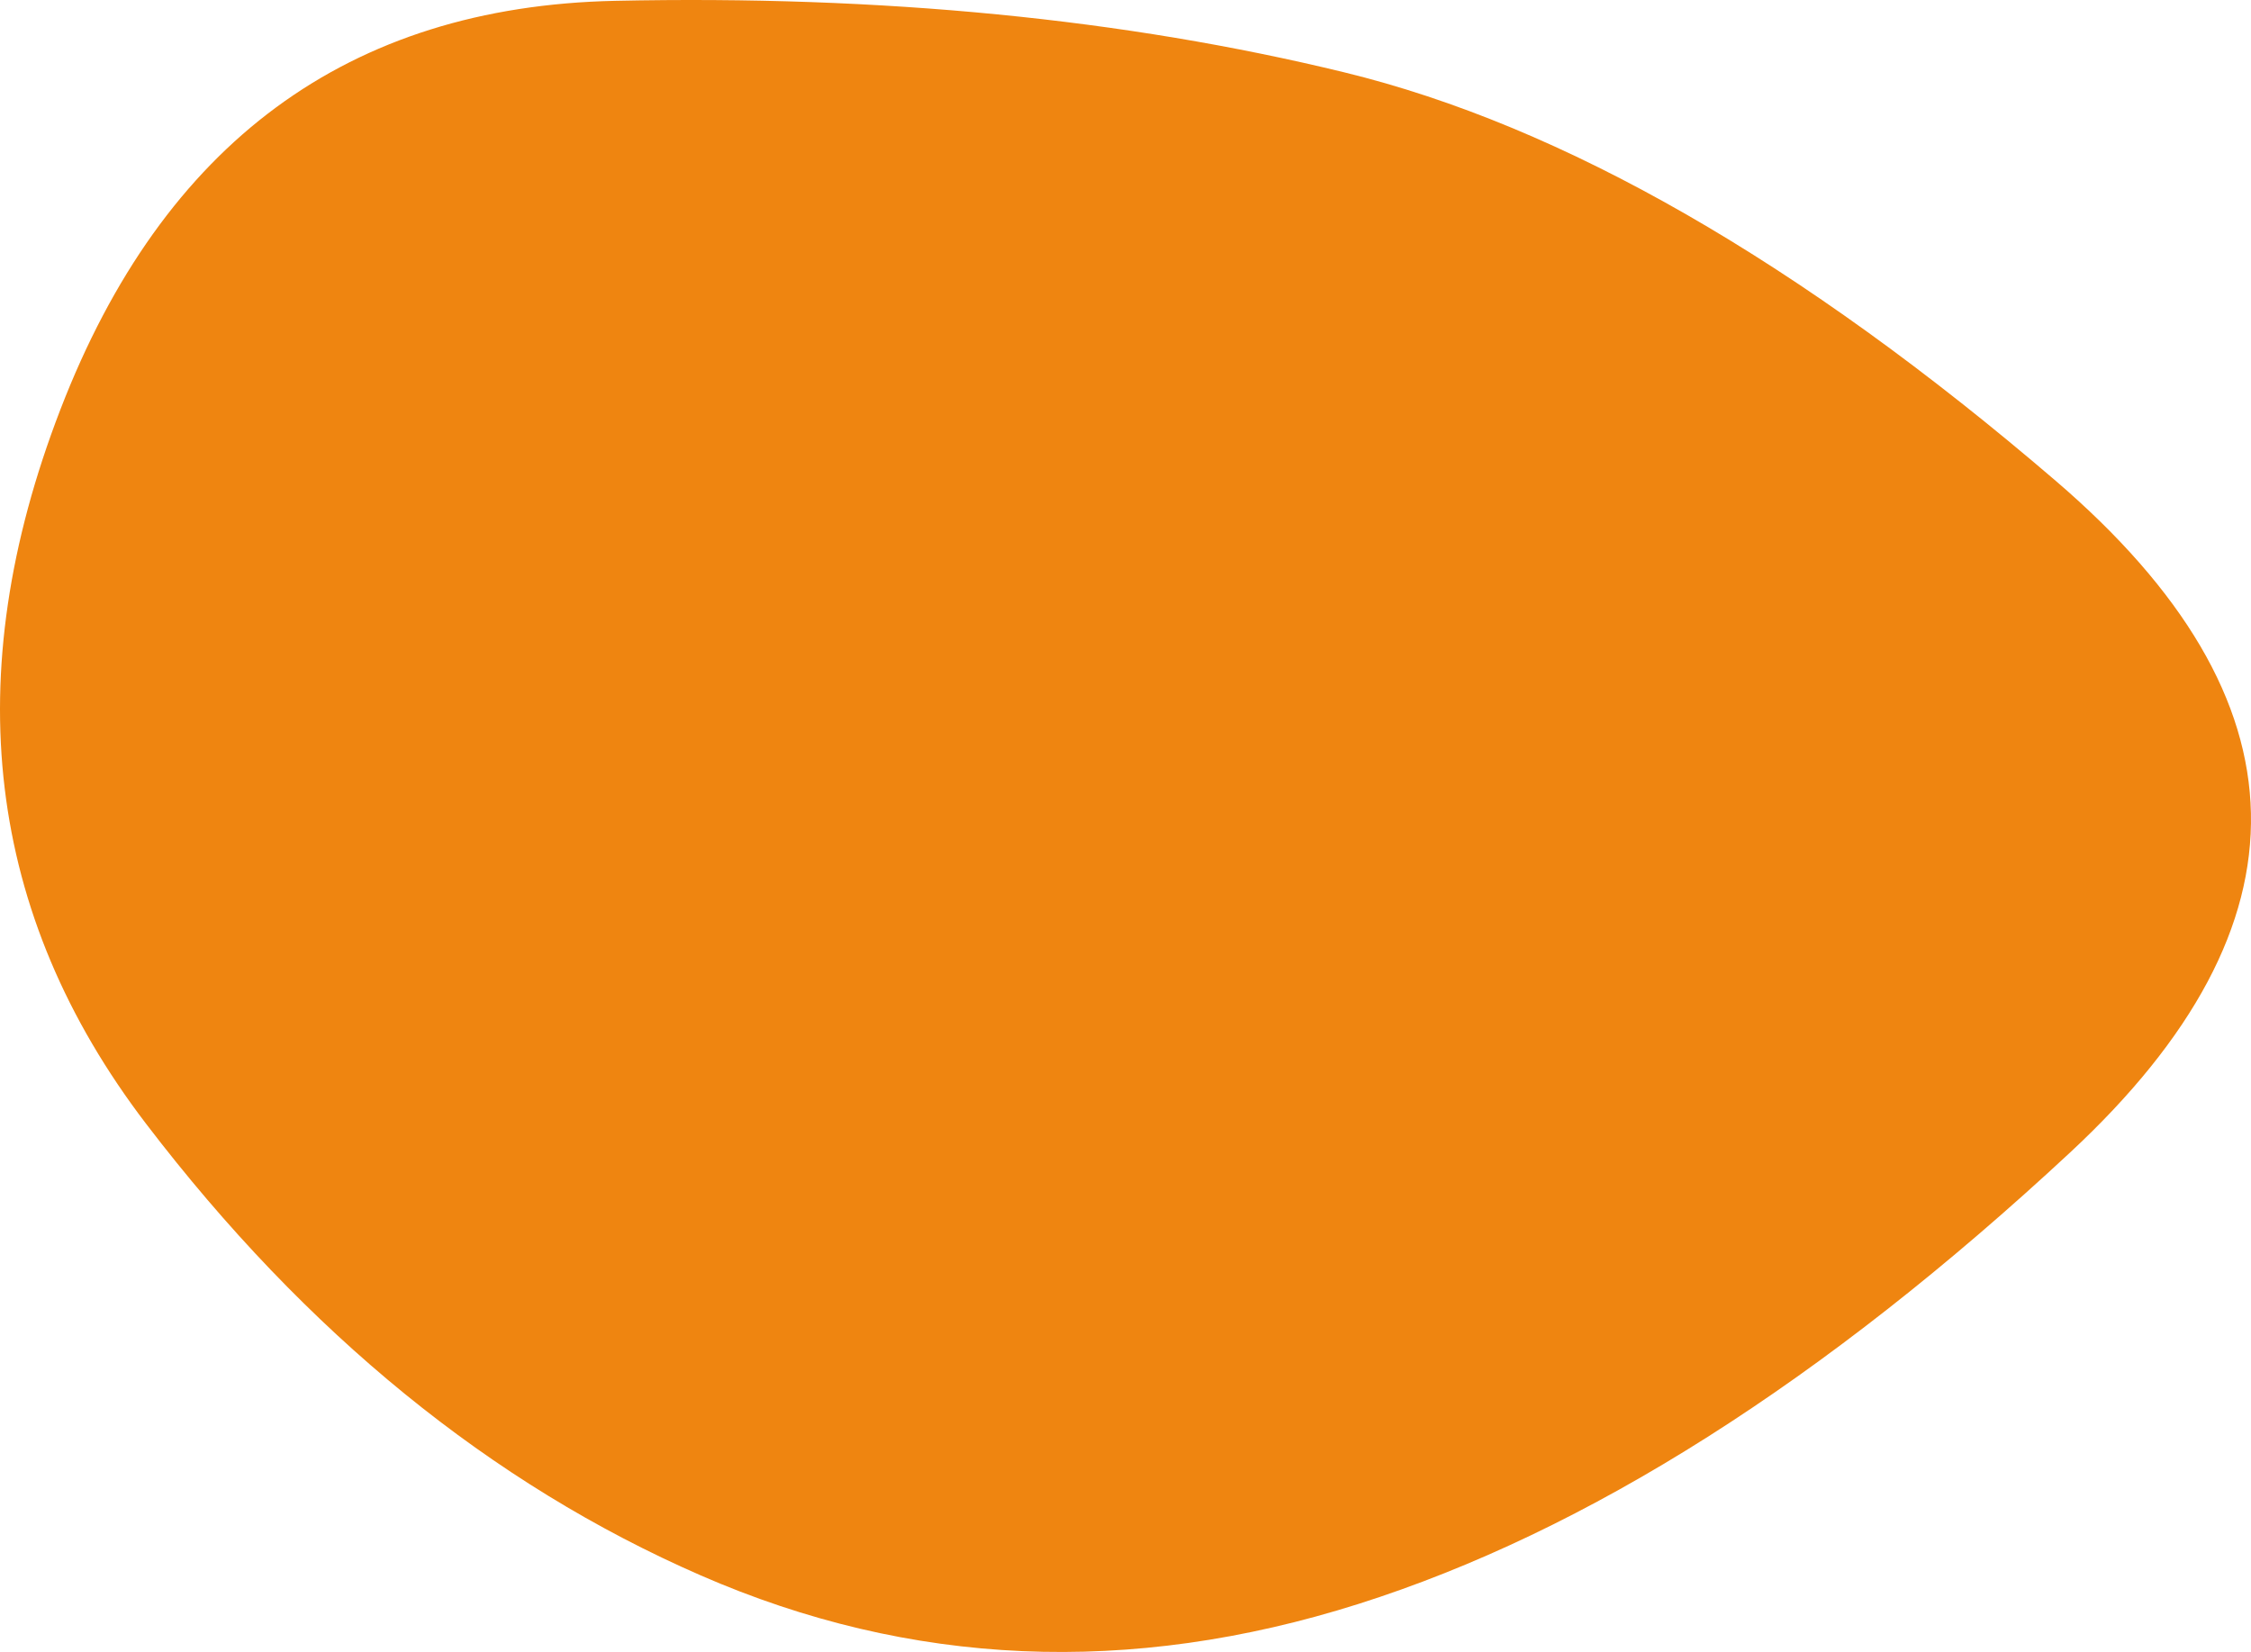
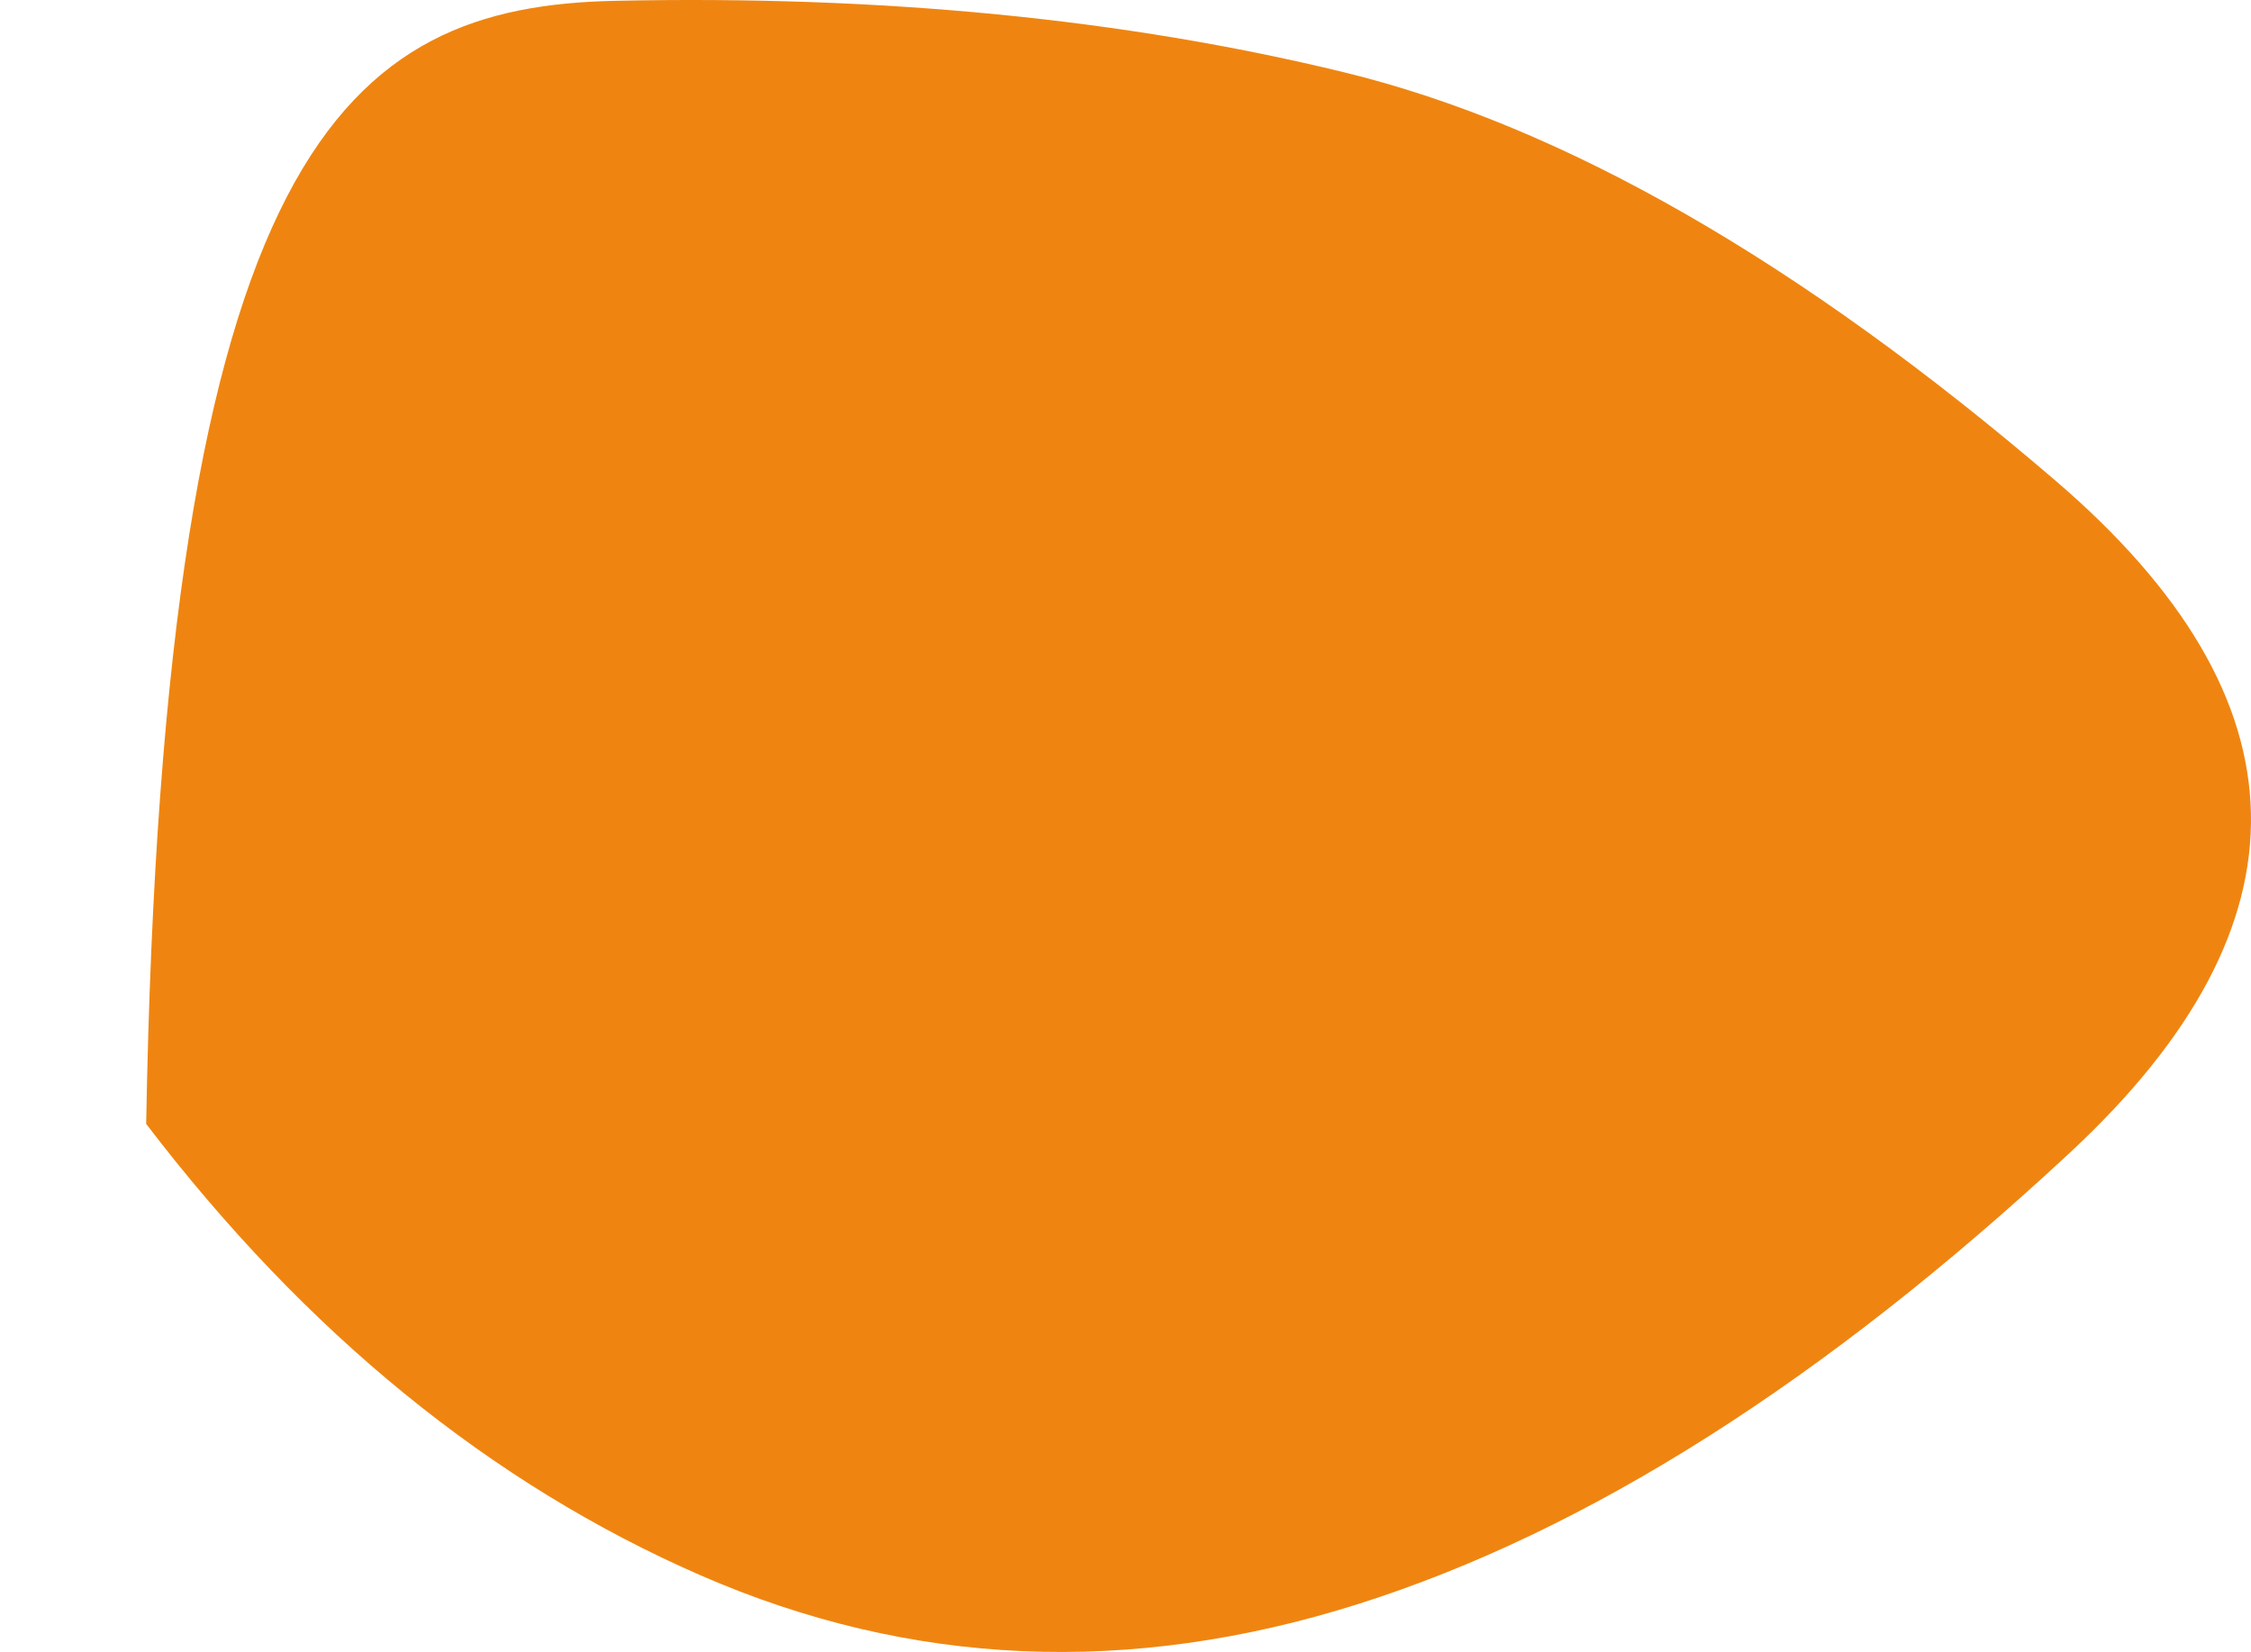
<svg xmlns="http://www.w3.org/2000/svg" width="609" height="447" viewBox="0 0 609 447" fill="none">
-   <path d="M560.062 311.843C493.548 373.703 429.353 414.428 367.479 434.017C305.605 453.606 246.309 451.028 189.591 426.284C132.873 401.54 82.858 360.816 39.546 304.111C-3.766 247.406 -11.501 182.969 16.343 110.799C44.186 38.629 94.201 1.771 166.388 0.224C238.574 -1.322 304.316 5.122 363.612 19.556C422.908 33.99 487.102 70.848 556.195 130.13C625.288 189.413 626.577 249.984 560.062 311.843Z" fill="#EF8510" />
+   <path d="M560.062 311.843C493.548 373.703 429.353 414.428 367.479 434.017C305.605 453.606 246.309 451.028 189.591 426.284C132.873 401.54 82.858 360.816 39.546 304.111C44.186 38.629 94.201 1.771 166.388 0.224C238.574 -1.322 304.316 5.122 363.612 19.556C422.908 33.99 487.102 70.848 556.195 130.13C625.288 189.413 626.577 249.984 560.062 311.843Z" fill="#EF8510" />
</svg>